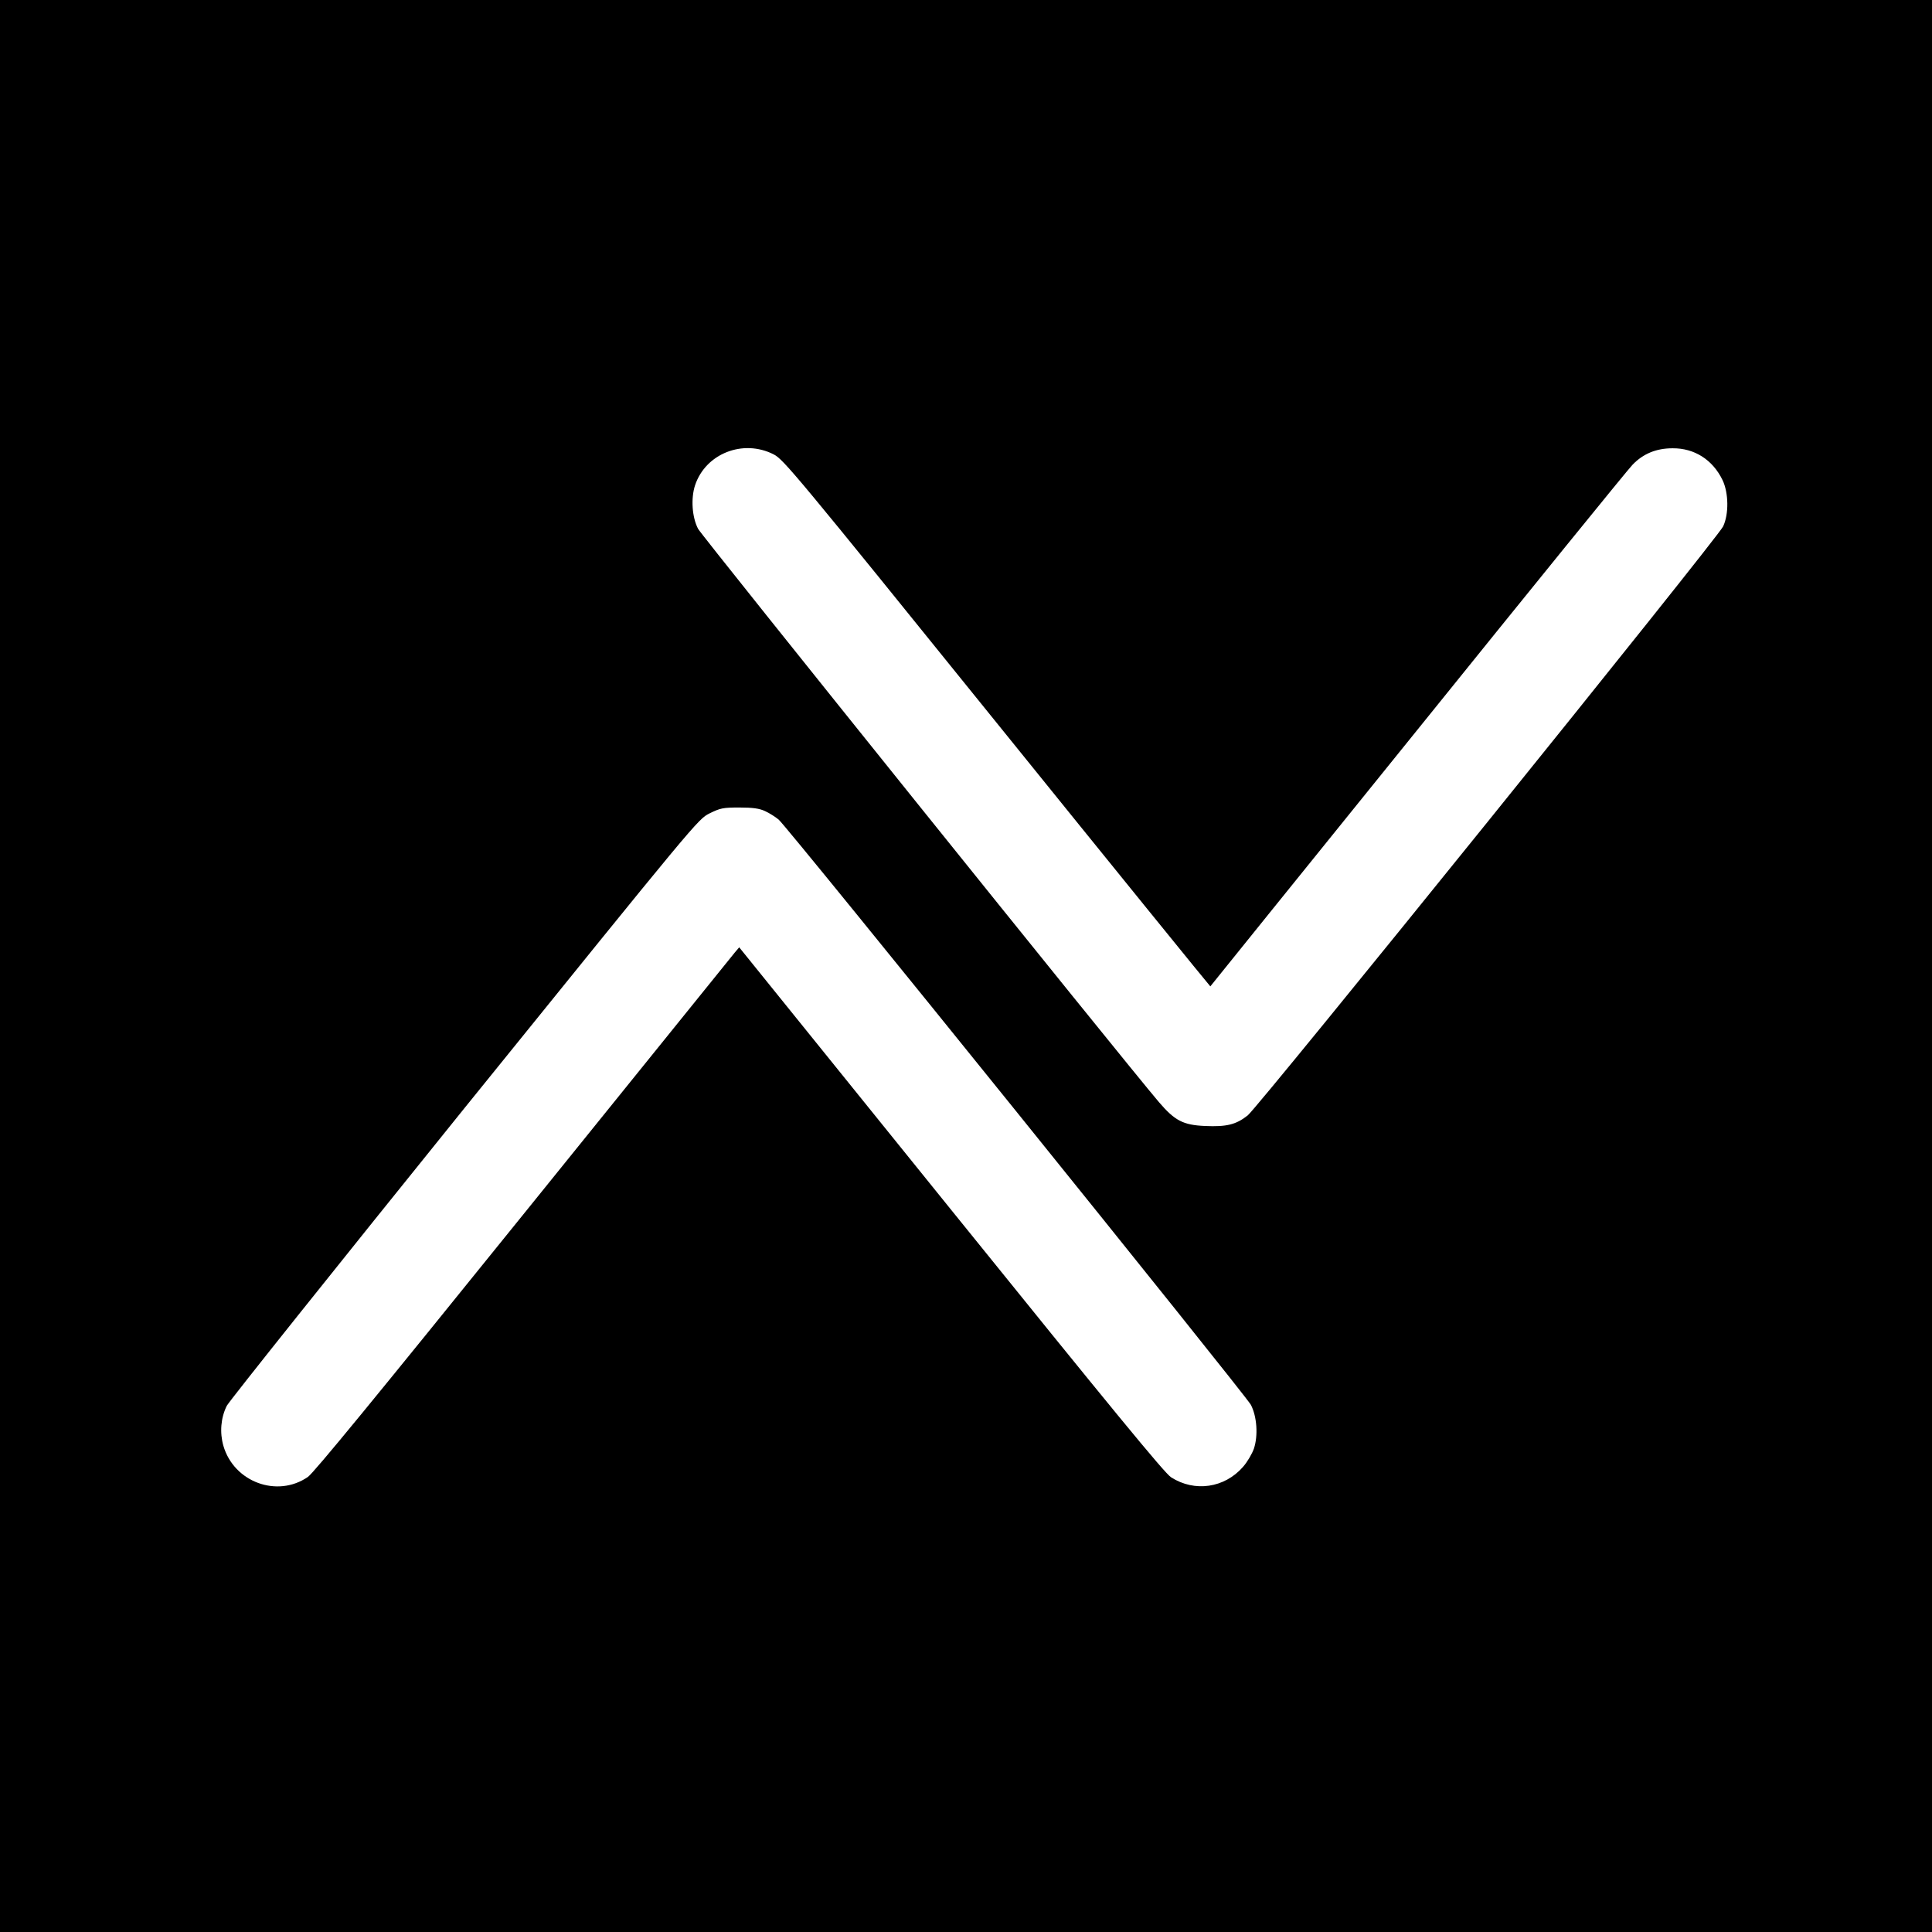
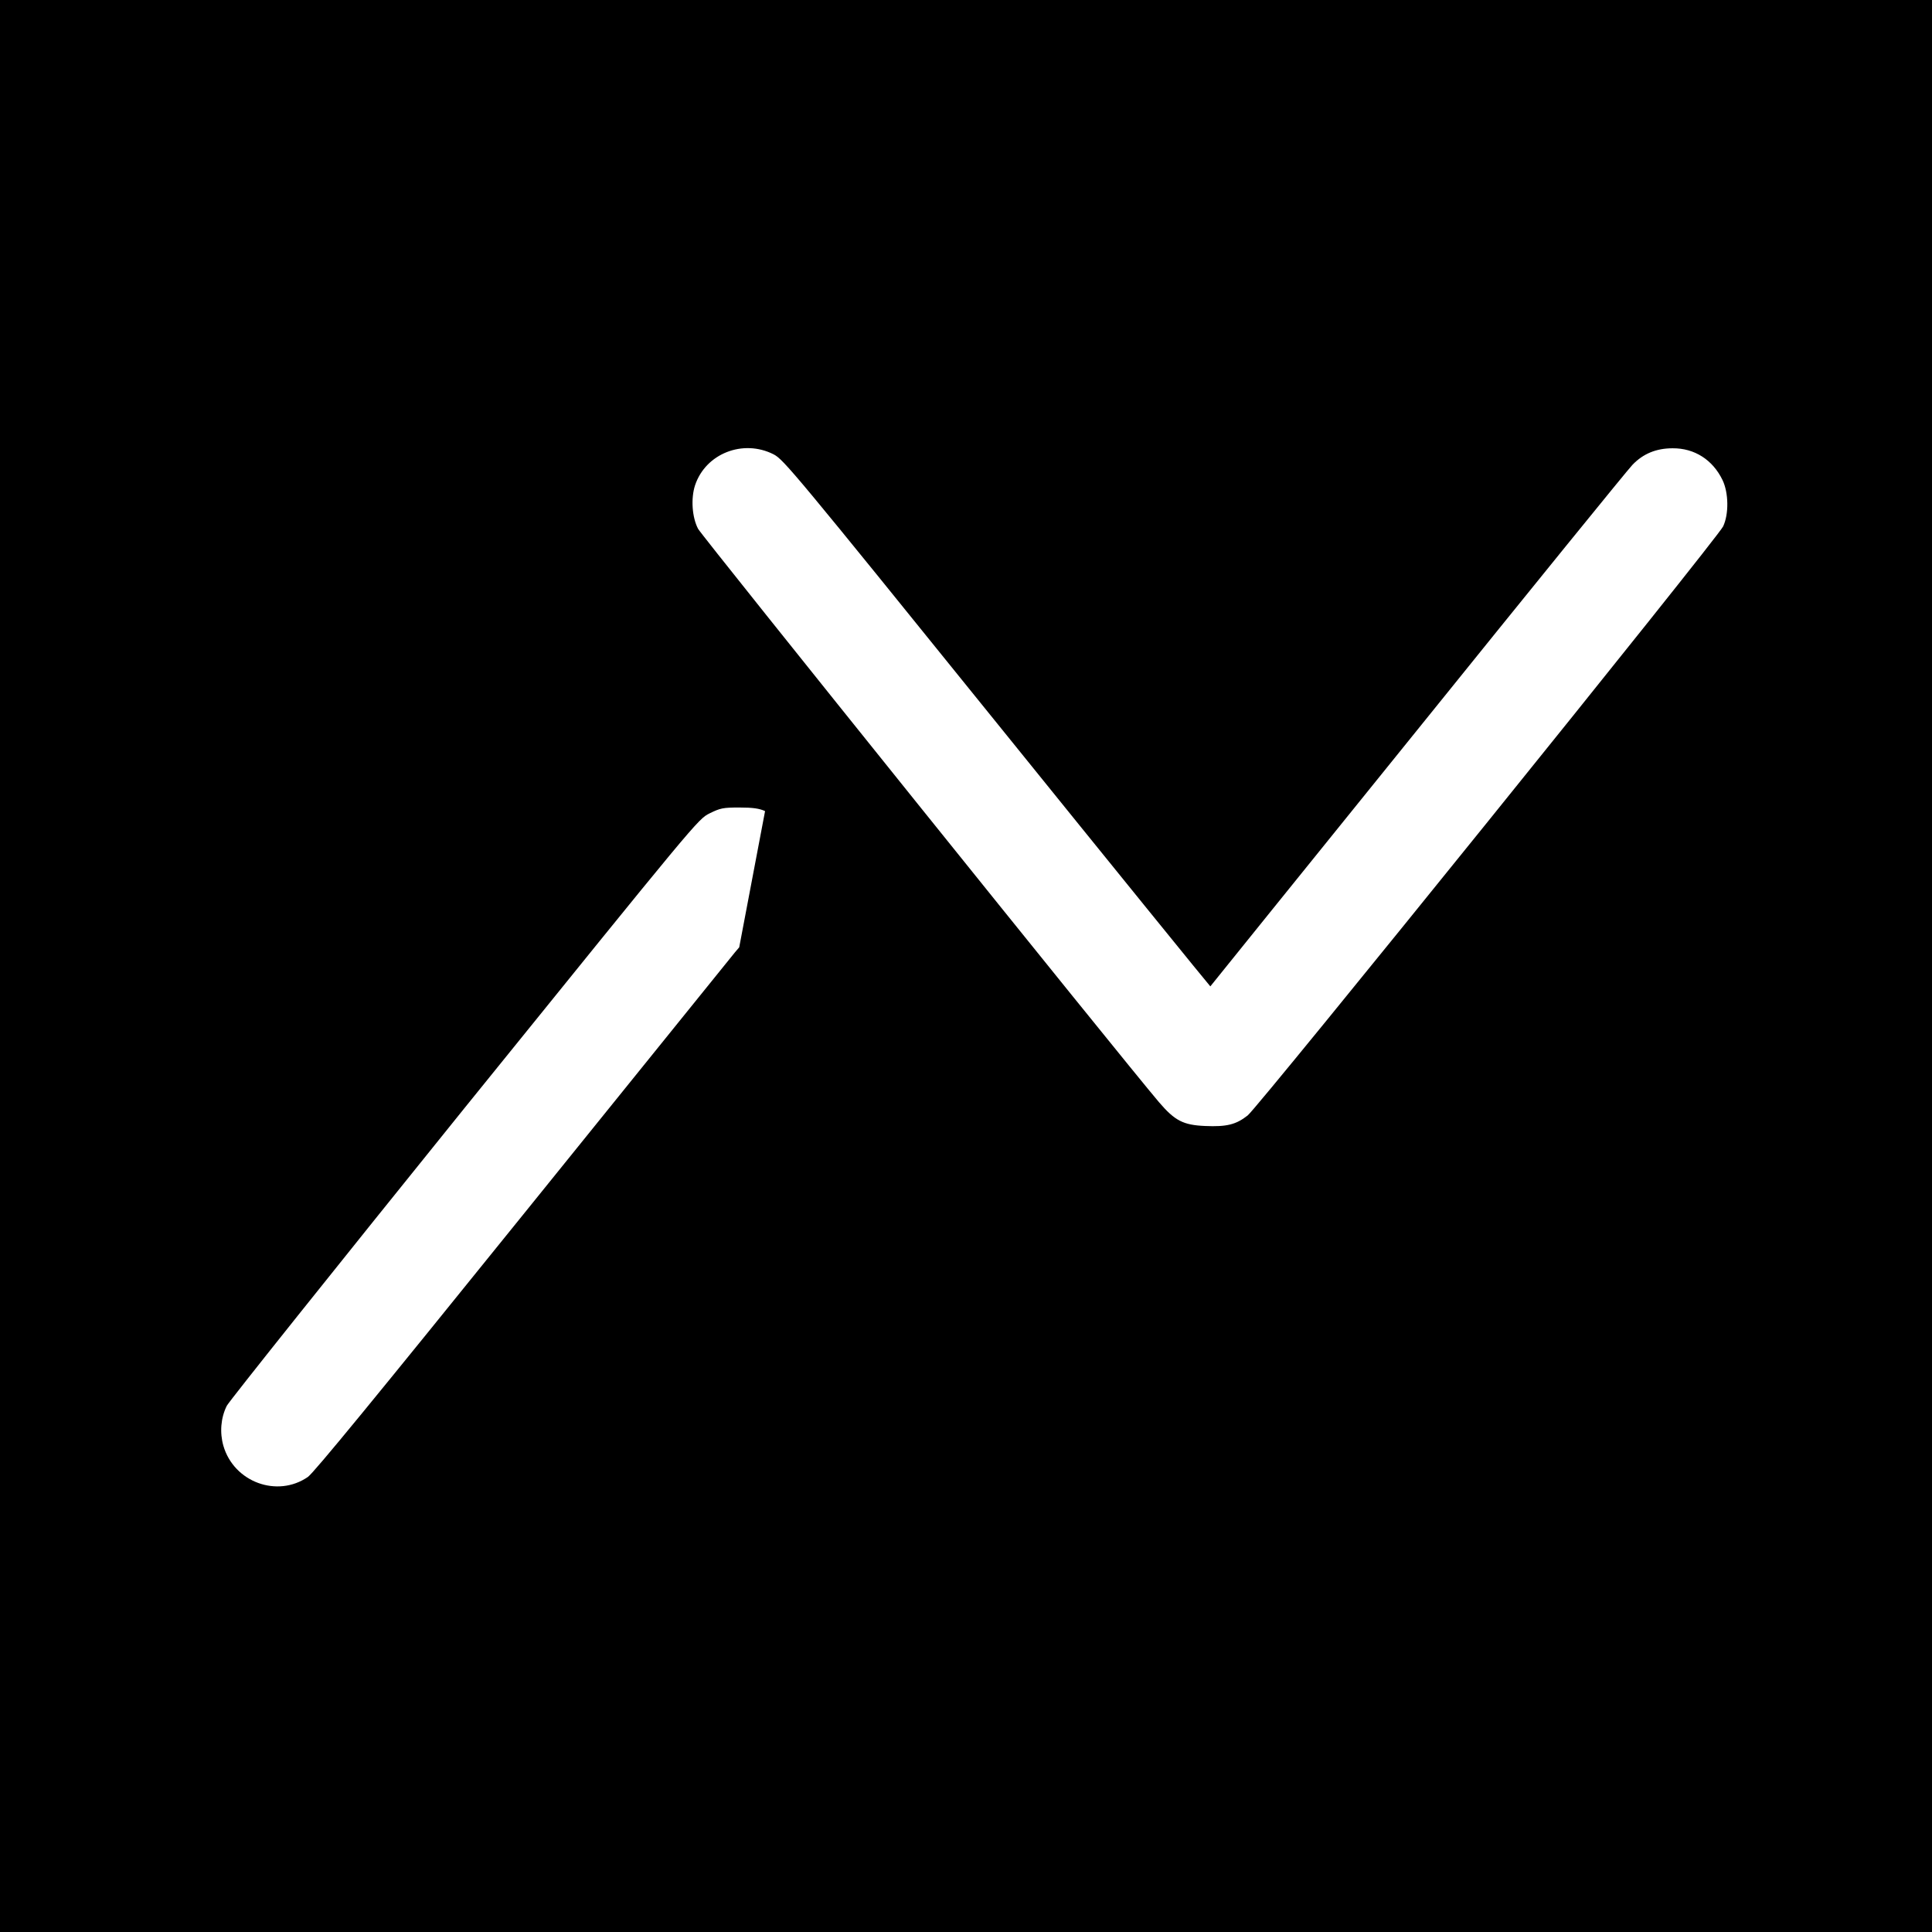
<svg xmlns="http://www.w3.org/2000/svg" version="1" width="1365.333" height="1365.333" viewBox="0 0 1024 1024">
-   <path d="M0 512v512h1024V0H0v512zm410-271.2c5.2 2.6 11 9.5 118.4 142.5 62.1 76.9 113 139.6 113.1 139.5.1-.2 49.6-61.5 110-136.3 60.3-74.8 111.5-137.9 113.8-140.2 5.6-5.8 12.5-8.7 21.2-8.7 11.6-.1 21.3 6.1 26.5 16.9 3.2 6.7 3.4 17.9.3 24.5-2.9 6.2-246.1 307.5-252 312.2-6.2 4.9-11.2 6.1-22.6 5.6-11.6-.5-16-2.8-24.4-12.6-18.6-21.8-242.2-300-244.3-303.9-3.2-6.1-3.9-16.1-1.6-23.1 5.6-16.8 25.4-24.6 41.6-16.4zm-4.5 189.1c2.2 1 5.4 3 7.2 4.5 4.8 4 247.4 304.8 250.3 310.2 3.2 6.2 3.9 16.2 1.6 23.2-1 2.8-3.5 7.1-5.8 9.7-9.8 11.2-25.6 13.5-38.1 5.5-3.3-2-31.9-36.9-116.6-141.8L391.8 502.1l-2.3 2.7c-1.2 1.5-51.6 63.9-112 138.7-79.1 98-111 136.9-114.3 139.3-16.2 11.2-39.2 2.8-44.8-16.5-2-7-1.4-14.8 1.8-21.2 1.3-2.5 58-73.5 126-157.8 123.3-152.5 123.7-153.1 129.9-156.2 5.7-2.8 7.1-3.1 15.8-3.1 7.1 0 10.6.5 13.6 1.9z" />
+   <path d="M0 512v512h1024V0H0v512zm410-271.2c5.2 2.6 11 9.5 118.4 142.5 62.1 76.9 113 139.6 113.1 139.5.1-.2 49.6-61.5 110-136.3 60.3-74.8 111.5-137.9 113.8-140.2 5.6-5.8 12.5-8.7 21.2-8.7 11.6-.1 21.3 6.1 26.5 16.9 3.2 6.7 3.4 17.9.3 24.5-2.9 6.2-246.1 307.5-252 312.2-6.2 4.9-11.2 6.1-22.6 5.6-11.6-.5-16-2.8-24.4-12.6-18.6-21.8-242.2-300-244.3-303.9-3.2-6.1-3.9-16.1-1.6-23.1 5.6-16.8 25.4-24.6 41.6-16.4zm-4.5 189.1L391.8 502.1l-2.3 2.7c-1.2 1.5-51.6 63.9-112 138.7-79.1 98-111 136.9-114.3 139.3-16.2 11.2-39.2 2.8-44.8-16.5-2-7-1.4-14.8 1.8-21.2 1.3-2.5 58-73.5 126-157.8 123.3-152.5 123.7-153.1 129.9-156.2 5.7-2.8 7.1-3.1 15.8-3.1 7.1 0 10.6.5 13.6 1.9z" />
</svg>